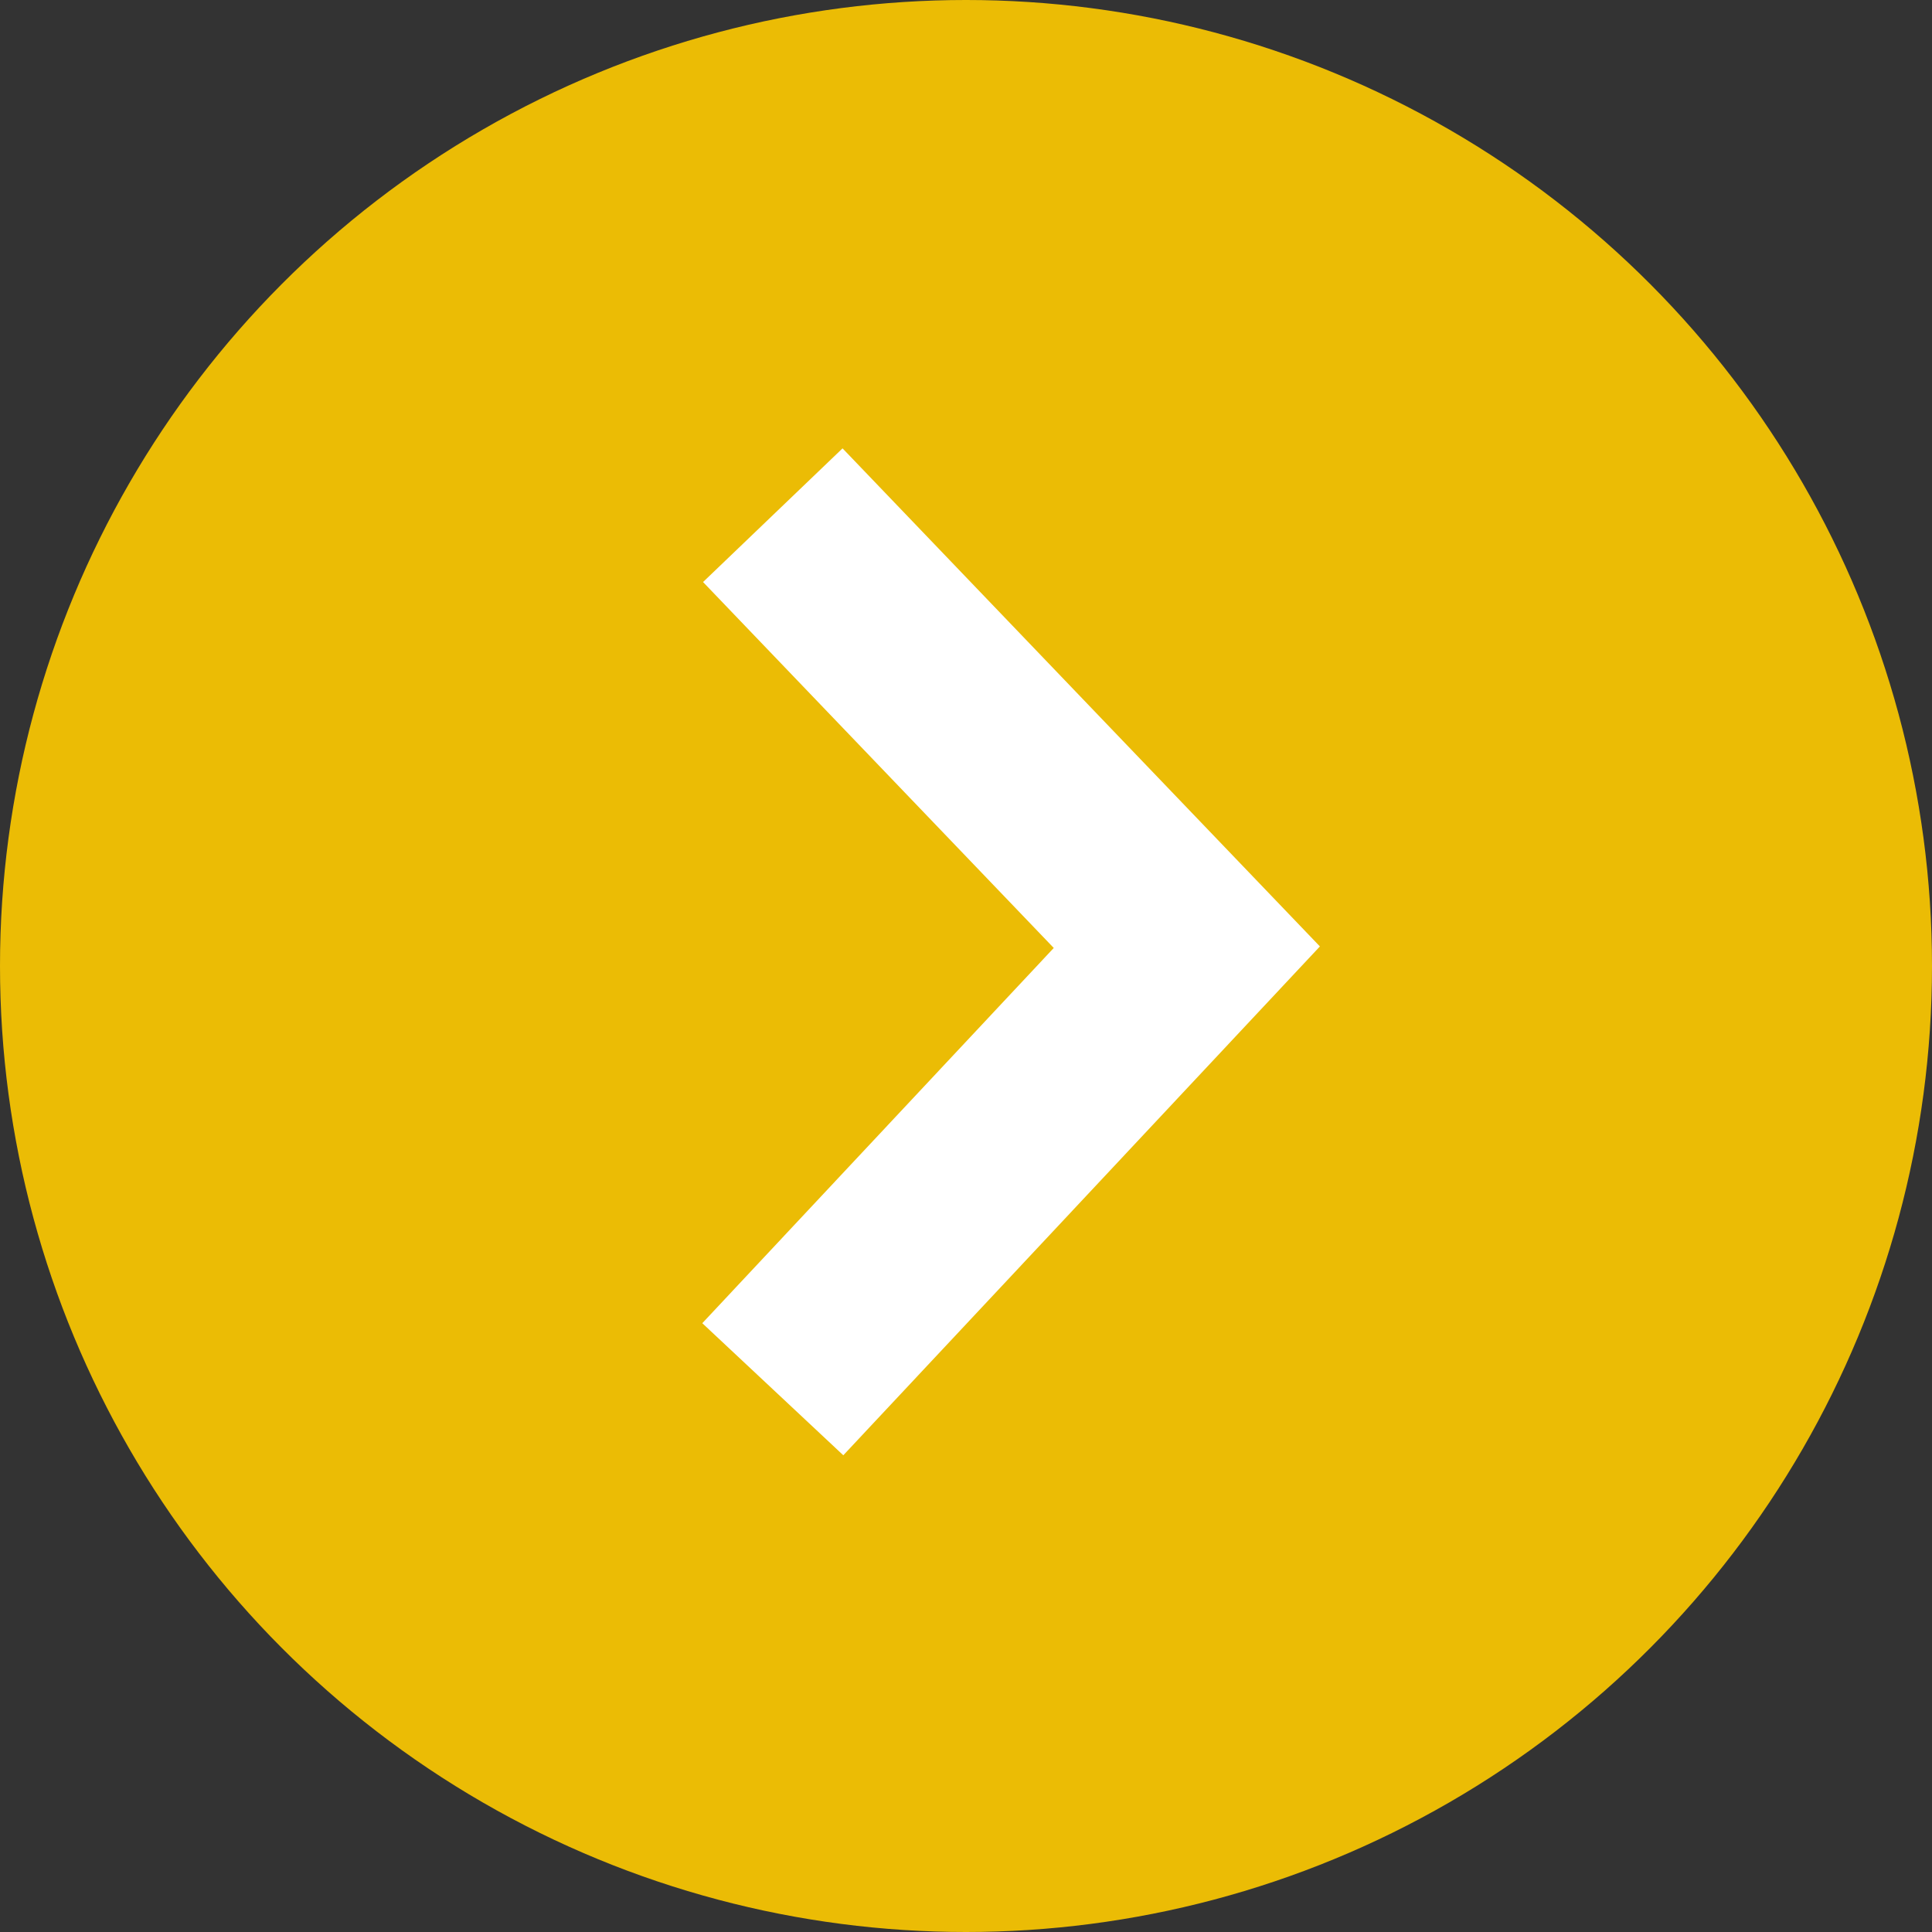
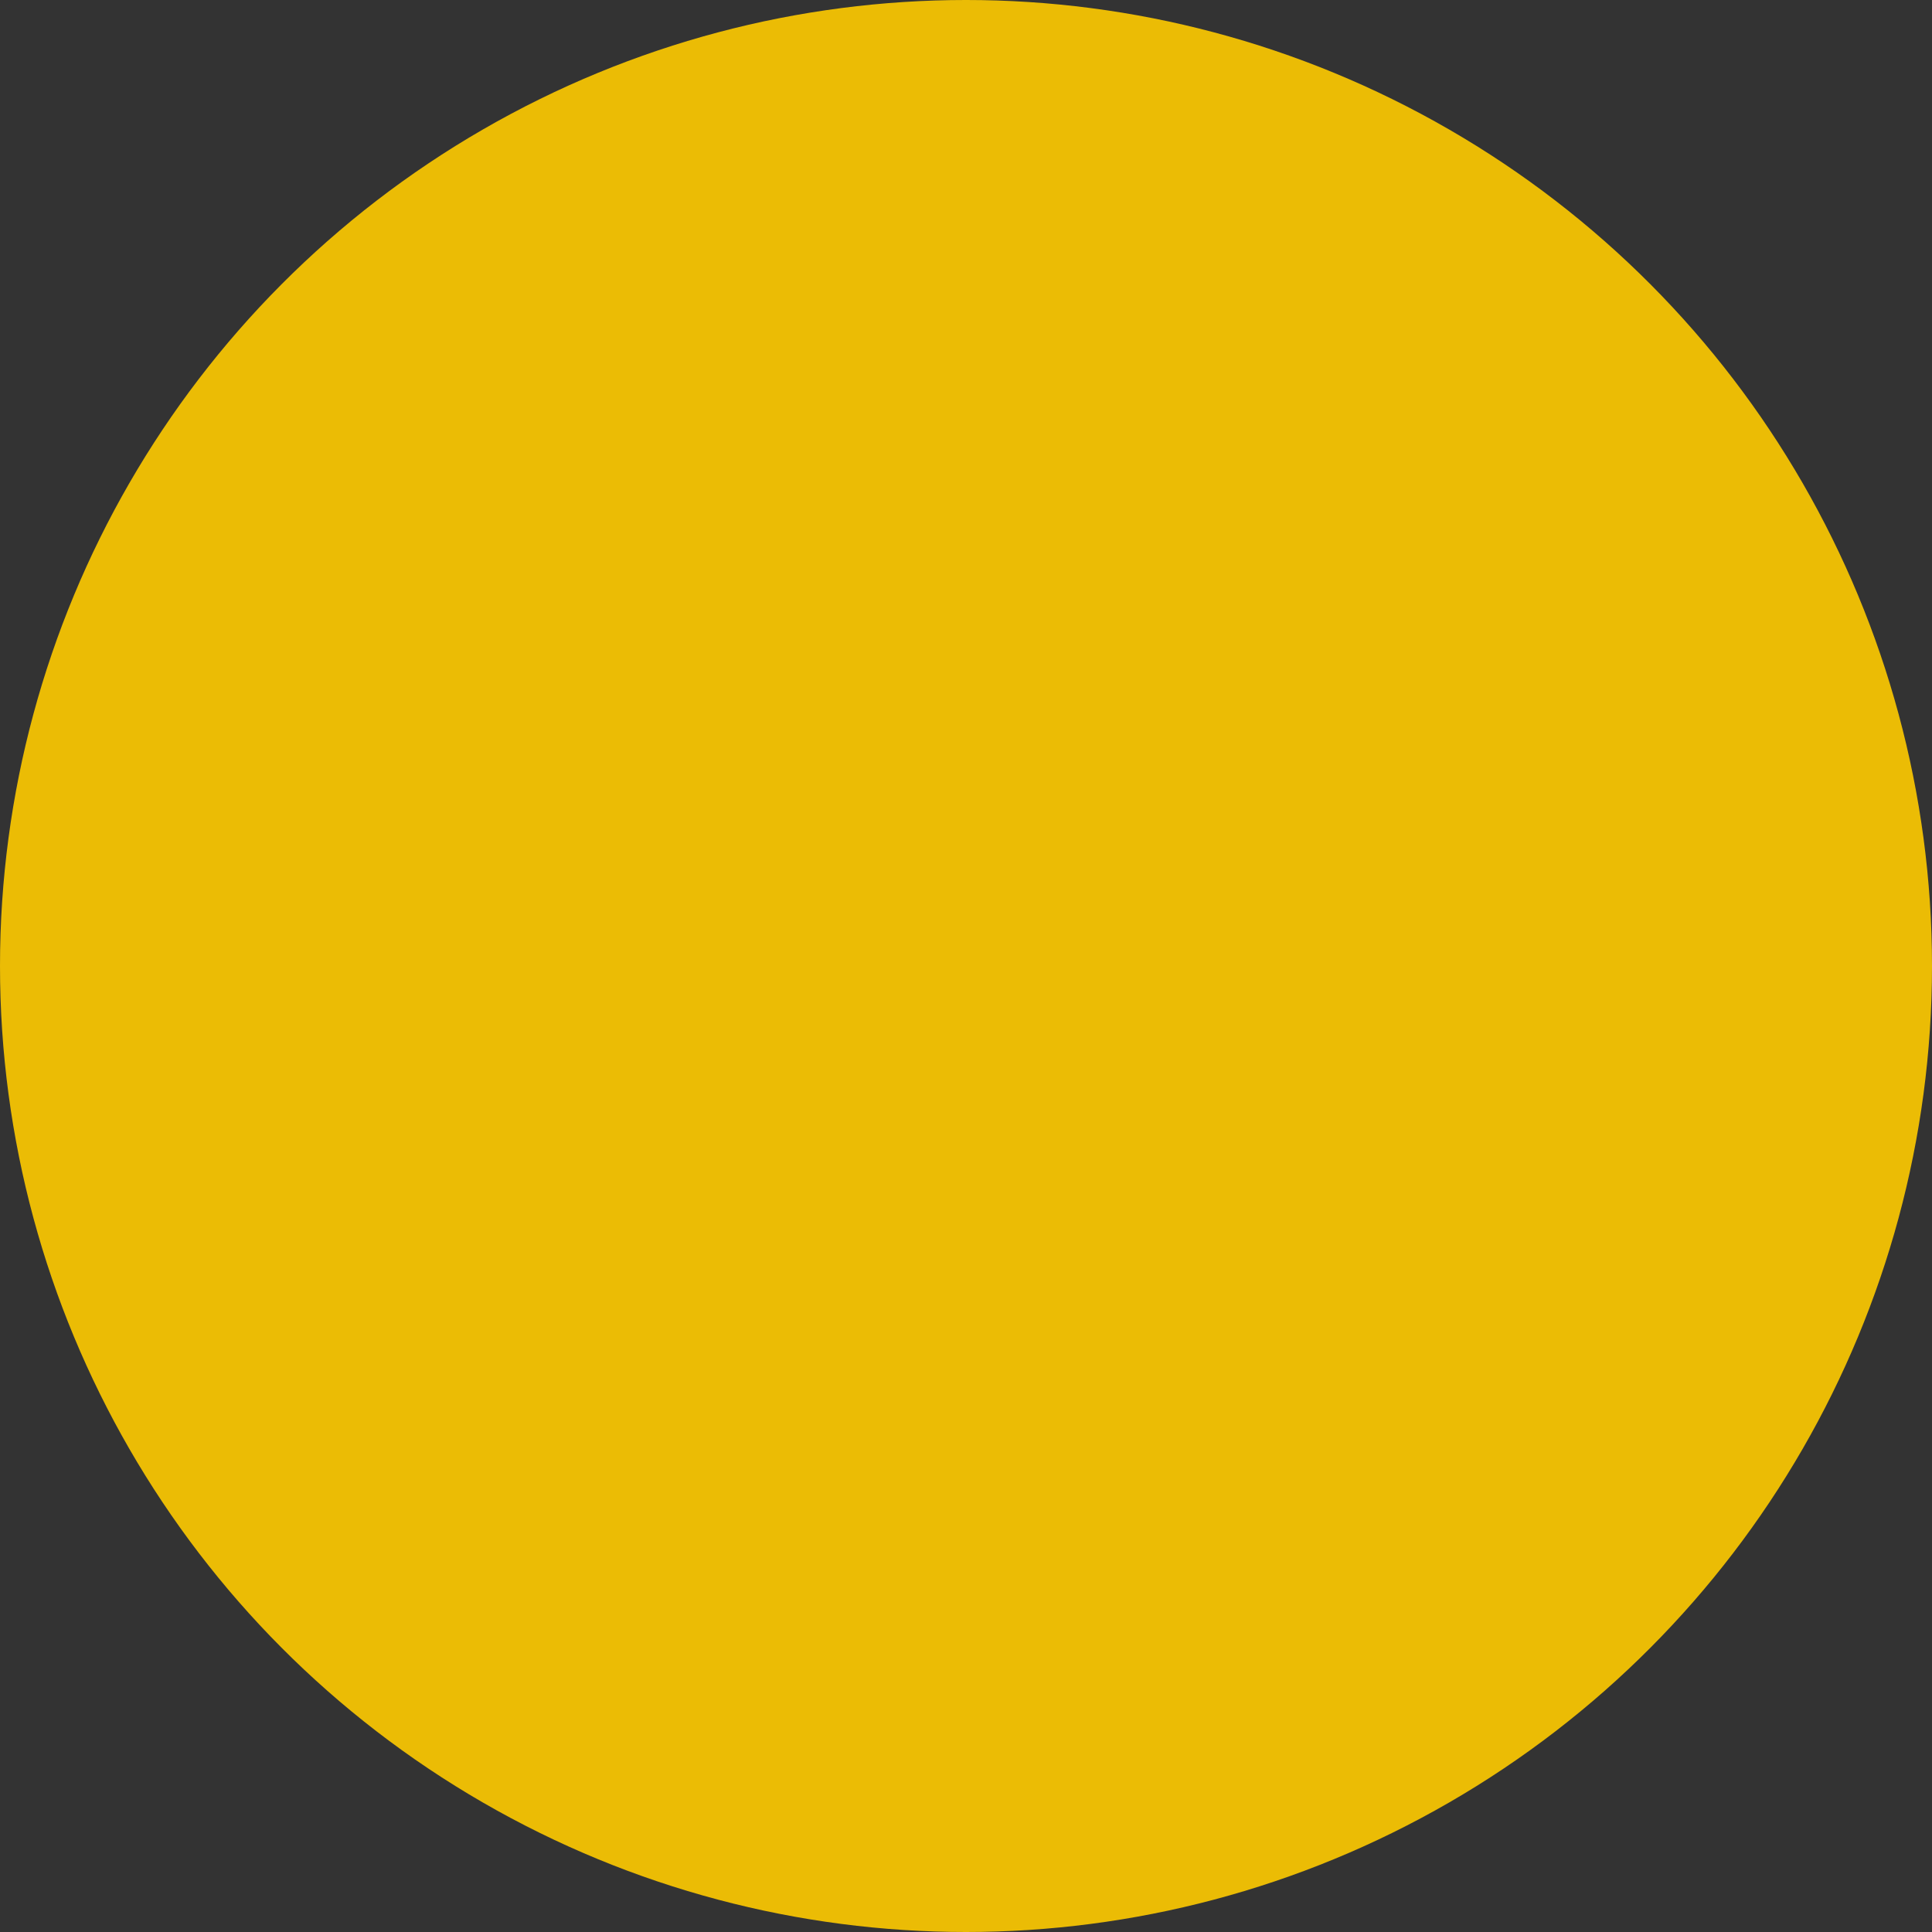
<svg xmlns="http://www.w3.org/2000/svg" width="30" height="30" viewBox="0 0 30 30" fill="none">
  <rect x="0" y="0" width="30" height="30" fill="#333333" stroke="none" />
  <circle cx="15" cy="15" r="15" fill="#EBBC05" />
-   <path d="M12 8L18.429 14.708L12 21.572" stroke="white" stroke-width="3" />
</svg>